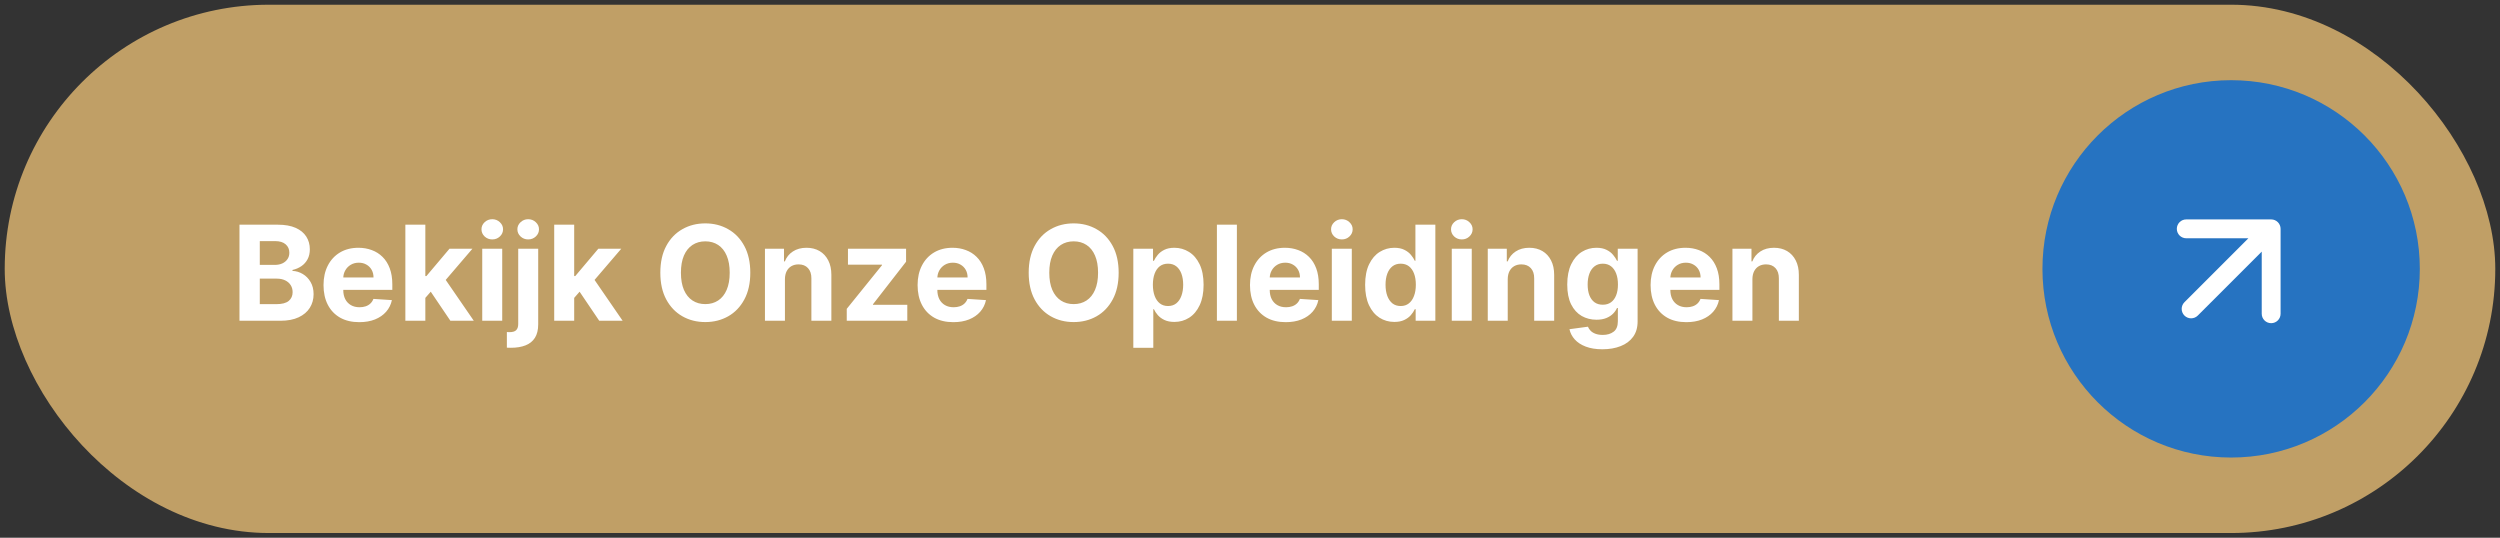
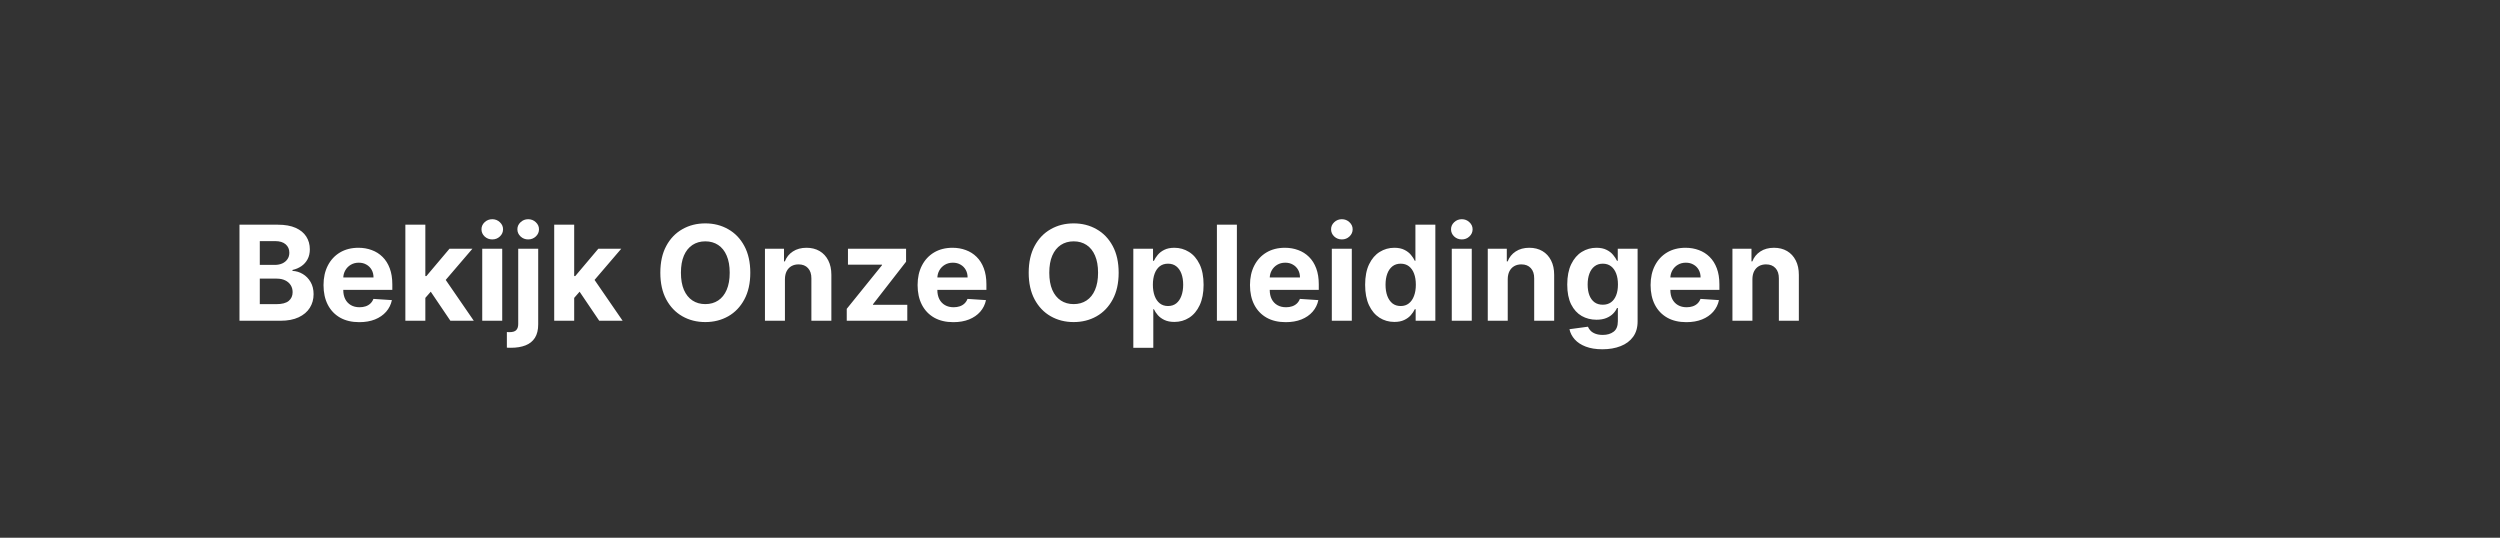
<svg xmlns="http://www.w3.org/2000/svg" width="265" height="57" viewBox="0 0 265 57" fill="none">
  <rect x="0" y="0" width="265" height="57" fill="#333333" stroke="none" />
-   <rect x="0.5" y="0.5" width="264" height="56" rx="28" fill="#C09F66" />
  <path d="M25.385 34V23.818H29.462C30.211 23.818 30.835 23.929 31.336 24.151C31.836 24.373 32.213 24.682 32.465 25.076C32.716 25.467 32.842 25.918 32.842 26.428C32.842 26.826 32.763 27.176 32.604 27.477C32.445 27.776 32.226 28.021 31.947 28.213C31.672 28.402 31.358 28.536 31.003 28.616V28.715C31.391 28.732 31.754 28.841 32.092 29.043C32.433 29.245 32.71 29.529 32.922 29.893C33.134 30.255 33.24 30.686 33.24 31.186C33.24 31.726 33.106 32.209 32.837 32.633C32.572 33.054 32.179 33.387 31.659 33.632C31.139 33.877 30.497 34 29.735 34H25.385ZM27.538 32.24H29.293C29.892 32.24 30.33 32.126 30.605 31.897C30.88 31.665 31.018 31.357 31.018 30.972C31.018 30.691 30.95 30.442 30.814 30.227C30.678 30.011 30.484 29.842 30.232 29.72C29.984 29.597 29.687 29.535 29.342 29.535H27.538V32.24ZM27.538 28.079H29.134C29.428 28.079 29.69 28.027 29.919 27.925C30.151 27.819 30.333 27.669 30.466 27.477C30.602 27.285 30.67 27.055 30.67 26.786C30.67 26.418 30.539 26.122 30.277 25.896C30.018 25.671 29.651 25.558 29.173 25.558H27.538V28.079ZM38.081 34.149C37.296 34.149 36.62 33.99 36.053 33.672C35.489 33.35 35.055 32.896 34.75 32.31C34.445 31.72 34.293 31.022 34.293 30.217C34.293 29.431 34.445 28.742 34.75 28.148C35.055 27.555 35.484 27.093 36.038 26.761C36.595 26.43 37.248 26.264 37.997 26.264C38.5 26.264 38.969 26.345 39.404 26.508C39.841 26.667 40.222 26.907 40.547 27.229C40.875 27.55 41.13 27.954 41.313 28.442C41.495 28.926 41.586 29.492 41.586 30.142V30.724H35.138V29.411H39.593C39.593 29.106 39.526 28.836 39.394 28.601C39.261 28.366 39.077 28.182 38.842 28.049C38.61 27.913 38.34 27.845 38.031 27.845C37.71 27.845 37.425 27.92 37.176 28.069C36.931 28.215 36.739 28.412 36.6 28.66C36.46 28.906 36.389 29.179 36.386 29.481V30.729C36.386 31.107 36.455 31.433 36.595 31.708C36.737 31.983 36.938 32.195 37.196 32.344C37.455 32.494 37.761 32.568 38.116 32.568C38.351 32.568 38.567 32.535 38.762 32.469C38.958 32.403 39.125 32.303 39.264 32.17C39.404 32.038 39.51 31.875 39.583 31.683L41.541 31.812C41.442 32.283 41.238 32.694 40.93 33.045C40.625 33.394 40.23 33.665 39.747 33.861C39.266 34.053 38.711 34.149 38.081 34.149ZM44.887 31.803L44.892 29.262H45.2L47.647 26.364H50.078L46.791 30.202H46.289L44.887 31.803ZM42.968 34V23.818H45.086V34H42.968ZM47.741 34L45.494 30.674L46.906 29.178L50.222 34H47.741ZM51.117 34V26.364H53.235V34H51.117ZM52.181 25.379C51.866 25.379 51.596 25.275 51.37 25.066C51.148 24.854 51.037 24.6 51.037 24.305C51.037 24.014 51.148 23.764 51.37 23.555C51.596 23.343 51.866 23.236 52.181 23.236C52.495 23.236 52.764 23.343 52.986 23.555C53.211 23.764 53.324 24.014 53.324 24.305C53.324 24.6 53.211 24.854 52.986 25.066C52.764 25.275 52.495 25.379 52.181 25.379ZM54.931 26.364H57.049V34.378C57.049 34.968 56.933 35.445 56.701 35.81C56.469 36.174 56.136 36.441 55.702 36.61C55.271 36.779 54.755 36.864 54.156 36.864C54.083 36.864 54.013 36.862 53.947 36.859C53.877 36.859 53.804 36.857 53.728 36.854V35.198C53.784 35.202 53.834 35.203 53.877 35.203C53.917 35.206 53.96 35.208 54.006 35.208C54.348 35.208 54.586 35.135 54.722 34.989C54.861 34.847 54.931 34.631 54.931 34.343V26.364ZM55.985 25.379C55.673 25.379 55.405 25.275 55.18 25.066C54.954 24.854 54.842 24.6 54.842 24.305C54.842 24.014 54.954 23.764 55.18 23.555C55.405 23.343 55.673 23.236 55.985 23.236C56.303 23.236 56.573 23.343 56.795 23.555C57.021 23.764 57.133 24.014 57.133 24.305C57.133 24.6 57.021 24.854 56.795 25.066C56.573 25.275 56.303 25.379 55.985 25.379ZM60.665 31.803L60.67 29.262H60.978L63.424 26.364H65.855L62.569 30.202H62.067L60.665 31.803ZM58.746 34V23.818H60.864V34H58.746ZM63.518 34L61.271 30.674L62.683 29.178L65.999 34H63.518ZM79.531 28.909C79.531 30.019 79.32 30.964 78.899 31.743C78.481 32.522 77.912 33.117 77.189 33.528C76.47 33.935 75.661 34.139 74.763 34.139C73.858 34.139 73.046 33.934 72.327 33.523C71.608 33.112 71.039 32.517 70.621 31.738C70.204 30.959 69.995 30.016 69.995 28.909C69.995 27.799 70.204 26.854 70.621 26.075C71.039 25.296 71.608 24.703 72.327 24.296C73.046 23.884 73.858 23.679 74.763 23.679C75.661 23.679 76.47 23.884 77.189 24.296C77.912 24.703 78.481 25.296 78.899 26.075C79.32 26.854 79.531 27.799 79.531 28.909ZM77.348 28.909C77.348 28.19 77.24 27.583 77.025 27.09C76.813 26.596 76.513 26.221 76.125 25.966C75.737 25.711 75.283 25.583 74.763 25.583C74.242 25.583 73.788 25.711 73.401 25.966C73.013 26.221 72.711 26.596 72.496 27.09C72.284 27.583 72.178 28.19 72.178 28.909C72.178 29.628 72.284 30.235 72.496 30.729C72.711 31.223 73.013 31.597 73.401 31.852C73.788 32.108 74.242 32.235 74.763 32.235C75.283 32.235 75.737 32.108 76.125 31.852C76.513 31.597 76.813 31.223 77.025 30.729C77.24 30.235 77.348 29.628 77.348 28.909ZM83.203 29.585V34H81.085V26.364H83.104V27.711H83.193C83.362 27.267 83.646 26.916 84.043 26.657C84.441 26.395 84.924 26.264 85.49 26.264C86.02 26.264 86.483 26.38 86.877 26.612C87.272 26.844 87.578 27.176 87.797 27.607C88.016 28.034 88.125 28.544 88.125 29.138V34H86.007V29.516C86.011 29.048 85.891 28.684 85.649 28.422C85.407 28.157 85.074 28.024 84.65 28.024C84.365 28.024 84.113 28.085 83.894 28.208C83.679 28.331 83.51 28.51 83.387 28.745C83.268 28.977 83.207 29.257 83.203 29.585ZM89.755 34V32.737L93.493 28.109V28.054H89.884V26.364H96.044V27.741L92.534 32.255V32.31H96.173V34H89.755ZM101.054 34.149C100.268 34.149 99.592 33.99 99.025 33.672C98.462 33.35 98.028 32.896 97.723 32.31C97.418 31.72 97.265 31.022 97.265 30.217C97.265 29.431 97.418 28.742 97.723 28.148C98.028 27.555 98.457 27.093 99.01 26.761C99.567 26.43 100.22 26.264 100.969 26.264C101.473 26.264 101.942 26.345 102.376 26.508C102.814 26.667 103.195 26.907 103.52 27.229C103.848 27.55 104.103 27.954 104.285 28.442C104.468 28.926 104.559 29.492 104.559 30.142V30.724H98.111V29.411H102.565C102.565 29.106 102.499 28.836 102.366 28.601C102.234 28.366 102.05 28.182 101.814 28.049C101.582 27.913 101.312 27.845 101.004 27.845C100.683 27.845 100.398 27.92 100.149 28.069C99.904 28.215 99.712 28.412 99.572 28.66C99.433 28.906 99.362 29.179 99.359 29.481V30.729C99.359 31.107 99.428 31.433 99.567 31.708C99.71 31.983 99.91 32.195 100.169 32.344C100.427 32.494 100.734 32.568 101.089 32.568C101.324 32.568 101.539 32.535 101.735 32.469C101.93 32.403 102.098 32.303 102.237 32.17C102.376 32.038 102.482 31.875 102.555 31.683L104.514 31.812C104.415 32.283 104.211 32.694 103.903 33.045C103.598 33.394 103.203 33.665 102.719 33.861C102.239 34.053 101.684 34.149 101.054 34.149ZM118.577 28.909C118.577 30.019 118.367 30.964 117.946 31.743C117.528 32.522 116.958 33.117 116.236 33.528C115.517 33.935 114.708 34.139 113.81 34.139C112.905 34.139 112.093 33.934 111.374 33.523C110.654 33.112 110.086 32.517 109.668 31.738C109.251 30.959 109.042 30.016 109.042 28.909C109.042 27.799 109.251 26.854 109.668 26.075C110.086 25.296 110.654 24.703 111.374 24.296C112.093 23.884 112.905 23.679 113.81 23.679C114.708 23.679 115.517 23.884 116.236 24.296C116.958 24.703 117.528 25.296 117.946 26.075C118.367 26.854 118.577 27.799 118.577 28.909ZM116.395 28.909C116.395 28.19 116.287 27.583 116.072 27.09C115.86 26.596 115.56 26.221 115.172 25.966C114.784 25.711 114.33 25.583 113.81 25.583C113.289 25.583 112.835 25.711 112.447 25.966C112.06 26.221 111.758 26.596 111.543 27.09C111.33 27.583 111.224 28.19 111.224 28.909C111.224 29.628 111.33 30.235 111.543 30.729C111.758 31.223 112.06 31.597 112.447 31.852C112.835 32.108 113.289 32.235 113.81 32.235C114.33 32.235 114.784 32.108 115.172 31.852C115.56 31.597 115.86 31.223 116.072 30.729C116.287 30.235 116.395 29.628 116.395 28.909ZM120.132 36.864V26.364H122.22V27.646H122.315C122.408 27.441 122.542 27.232 122.718 27.02C122.896 26.805 123.128 26.625 123.414 26.483C123.702 26.337 124.06 26.264 124.487 26.264C125.044 26.264 125.558 26.41 126.029 26.702C126.499 26.99 126.875 27.426 127.157 28.009C127.439 28.589 127.58 29.317 127.58 30.192C127.58 31.044 127.442 31.763 127.167 32.349C126.895 32.933 126.524 33.375 126.053 33.677C125.586 33.975 125.062 34.124 124.482 34.124C124.071 34.124 123.722 34.056 123.433 33.92C123.148 33.785 122.915 33.614 122.732 33.408C122.55 33.2 122.411 32.989 122.315 32.777H122.25V36.864H120.132ZM122.205 30.182C122.205 30.636 122.268 31.032 122.394 31.37C122.52 31.708 122.703 31.972 122.941 32.16C123.18 32.346 123.47 32.439 123.811 32.439C124.156 32.439 124.448 32.344 124.686 32.156C124.925 31.963 125.106 31.698 125.228 31.36C125.354 31.019 125.417 30.626 125.417 30.182C125.417 29.741 125.356 29.353 125.233 29.018C125.11 28.684 124.93 28.422 124.691 28.233C124.453 28.044 124.159 27.95 123.811 27.95C123.467 27.95 123.175 28.041 122.936 28.223C122.701 28.405 122.52 28.664 122.394 28.999C122.268 29.333 122.205 29.728 122.205 30.182ZM131.11 23.818V34H128.992V23.818H131.11ZM136.286 34.149C135.501 34.149 134.825 33.99 134.258 33.672C133.694 33.35 133.26 32.896 132.955 32.31C132.65 31.72 132.498 31.022 132.498 30.217C132.498 29.431 132.65 28.742 132.955 28.148C133.26 27.555 133.689 27.093 134.243 26.761C134.8 26.43 135.453 26.264 136.202 26.264C136.705 26.264 137.174 26.345 137.609 26.508C138.046 26.667 138.427 26.907 138.752 27.229C139.08 27.55 139.335 27.954 139.518 28.442C139.7 28.926 139.791 29.492 139.791 30.142V30.724H133.343V29.411H137.798C137.798 29.106 137.731 28.836 137.599 28.601C137.466 28.366 137.282 28.182 137.047 28.049C136.815 27.913 136.545 27.845 136.237 27.845C135.915 27.845 135.63 27.92 135.381 28.069C135.136 28.215 134.944 28.412 134.805 28.66C134.665 28.906 134.594 29.179 134.591 29.481V30.729C134.591 31.107 134.661 31.433 134.8 31.708C134.942 31.983 135.143 32.195 135.401 32.344C135.66 32.494 135.966 32.568 136.321 32.568C136.556 32.568 136.772 32.535 136.967 32.469C137.163 32.403 137.33 32.303 137.469 32.17C137.609 32.038 137.715 31.875 137.788 31.683L139.746 31.812C139.647 32.283 139.443 32.694 139.135 33.045C138.83 33.394 138.436 33.665 137.952 33.861C137.471 34.053 136.916 34.149 136.286 34.149ZM141.173 34V26.364H143.291V34H141.173ZM142.237 25.379C141.922 25.379 141.652 25.275 141.427 25.066C141.205 24.854 141.094 24.6 141.094 24.305C141.094 24.014 141.205 23.764 141.427 23.555C141.652 23.343 141.922 23.236 142.237 23.236C142.552 23.236 142.821 23.343 143.043 23.555C143.268 23.764 143.381 24.014 143.381 24.305C143.381 24.6 143.268 24.854 143.043 25.066C142.821 25.275 142.552 25.379 142.237 25.379ZM147.802 34.124C147.222 34.124 146.696 33.975 146.226 33.677C145.758 33.375 145.387 32.933 145.112 32.349C144.84 31.763 144.704 31.044 144.704 30.192C144.704 29.317 144.845 28.589 145.127 28.009C145.409 27.426 145.783 26.99 146.251 26.702C146.721 26.41 147.237 26.264 147.797 26.264C148.224 26.264 148.581 26.337 148.866 26.483C149.154 26.625 149.386 26.805 149.562 27.02C149.741 27.232 149.876 27.441 149.969 27.646H150.034V23.818H152.147V34H150.059V32.777H149.969C149.87 32.989 149.729 33.2 149.547 33.408C149.368 33.614 149.134 33.785 148.846 33.92C148.561 34.056 148.213 34.124 147.802 34.124ZM148.473 32.439C148.814 32.439 149.103 32.346 149.338 32.16C149.577 31.972 149.759 31.708 149.885 31.37C150.014 31.032 150.079 30.636 150.079 30.182C150.079 29.728 150.016 29.333 149.89 28.999C149.764 28.664 149.581 28.405 149.343 28.223C149.104 28.041 148.814 27.95 148.473 27.95C148.125 27.95 147.831 28.044 147.593 28.233C147.354 28.422 147.174 28.684 147.051 29.018C146.928 29.353 146.867 29.741 146.867 30.182C146.867 30.626 146.928 31.019 147.051 31.36C147.177 31.698 147.358 31.963 147.593 32.156C147.831 32.344 148.125 32.439 148.473 32.439ZM153.888 34V26.364H156.006V34H153.888ZM154.952 25.379C154.637 25.379 154.367 25.275 154.142 25.066C153.92 24.854 153.809 24.6 153.809 24.305C153.809 24.014 153.92 23.764 154.142 23.555C154.367 23.343 154.637 23.236 154.952 23.236C155.267 23.236 155.535 23.343 155.757 23.555C155.983 23.764 156.096 24.014 156.096 24.305C156.096 24.6 155.983 24.854 155.757 25.066C155.535 25.275 155.267 25.379 154.952 25.379ZM159.82 29.585V34H157.703V26.364H159.721V27.711H159.811C159.98 27.267 160.263 26.916 160.661 26.657C161.058 26.395 161.541 26.264 162.107 26.264C162.638 26.264 163.1 26.38 163.494 26.612C163.889 26.844 164.195 27.176 164.414 27.607C164.633 28.034 164.742 28.544 164.742 29.138V34H162.624V29.516C162.628 29.048 162.508 28.684 162.267 28.422C162.025 28.157 161.691 28.024 161.267 28.024C160.982 28.024 160.73 28.085 160.512 28.208C160.296 28.331 160.127 28.51 160.004 28.745C159.885 28.977 159.824 29.257 159.82 29.585ZM169.852 37.023C169.166 37.023 168.578 36.928 168.087 36.739C167.6 36.554 167.212 36.3 166.924 35.979C166.635 35.657 166.448 35.296 166.362 34.895L168.321 34.631C168.38 34.784 168.475 34.926 168.604 35.059C168.733 35.191 168.904 35.298 169.116 35.377C169.332 35.46 169.593 35.501 169.902 35.501C170.362 35.501 170.742 35.389 171.04 35.163C171.342 34.941 171.493 34.568 171.493 34.045V32.648H171.403C171.31 32.86 171.171 33.06 170.985 33.249C170.8 33.438 170.561 33.592 170.27 33.712C169.978 33.831 169.63 33.891 169.225 33.891C168.652 33.891 168.13 33.758 167.659 33.493C167.192 33.224 166.819 32.815 166.541 32.265C166.266 31.711 166.128 31.012 166.128 30.167C166.128 29.302 166.269 28.579 166.551 27.999C166.833 27.419 167.207 26.985 167.674 26.697C168.145 26.408 168.66 26.264 169.221 26.264C169.648 26.264 170.006 26.337 170.294 26.483C170.583 26.625 170.815 26.805 170.99 27.02C171.169 27.232 171.307 27.441 171.403 27.646H171.483V26.364H173.586V34.075C173.586 34.724 173.426 35.268 173.108 35.705C172.79 36.143 172.349 36.471 171.786 36.69C171.226 36.912 170.581 37.023 169.852 37.023ZM169.897 32.3C170.238 32.3 170.526 32.215 170.762 32.046C171 31.874 171.183 31.629 171.309 31.31C171.438 30.989 171.502 30.604 171.502 30.157C171.502 29.709 171.44 29.322 171.314 28.994C171.188 28.662 171.005 28.405 170.767 28.223C170.528 28.041 170.238 27.95 169.897 27.95C169.549 27.95 169.255 28.044 169.017 28.233C168.778 28.419 168.597 28.677 168.475 29.009C168.352 29.34 168.291 29.723 168.291 30.157C168.291 30.598 168.352 30.979 168.475 31.3C168.601 31.619 168.781 31.866 169.017 32.041C169.255 32.214 169.549 32.3 169.897 32.3ZM178.751 34.149C177.966 34.149 177.289 33.99 176.723 33.672C176.159 33.35 175.725 32.896 175.42 32.31C175.115 31.72 174.963 31.022 174.963 30.217C174.963 29.431 175.115 28.742 175.42 28.148C175.725 27.555 176.154 27.093 176.708 26.761C177.265 26.43 177.917 26.264 178.667 26.264C179.17 26.264 179.639 26.345 180.074 26.508C180.511 26.667 180.892 26.907 181.217 27.229C181.545 27.55 181.8 27.954 181.983 28.442C182.165 28.926 182.256 29.492 182.256 30.142V30.724H175.808V29.411H180.262C180.262 29.106 180.196 28.836 180.064 28.601C179.931 28.366 179.747 28.182 179.512 28.049C179.28 27.913 179.01 27.845 178.701 27.845C178.38 27.845 178.095 27.92 177.846 28.069C177.601 28.215 177.409 28.412 177.27 28.66C177.13 28.906 177.059 29.179 177.056 29.481V30.729C177.056 31.107 177.125 31.433 177.265 31.708C177.407 31.983 177.608 32.195 177.866 32.344C178.125 32.494 178.431 32.568 178.786 32.568C179.021 32.568 179.237 32.535 179.432 32.469C179.628 32.403 179.795 32.303 179.934 32.17C180.074 32.038 180.18 31.875 180.252 31.683L182.211 31.812C182.112 32.283 181.908 32.694 181.6 33.045C181.295 33.394 180.9 33.665 180.417 33.861C179.936 34.053 179.381 34.149 178.751 34.149ZM185.756 29.585V34H183.638V26.364H185.657V27.711H185.746C185.915 27.267 186.199 26.916 186.596 26.657C186.994 26.395 187.476 26.264 188.043 26.264C188.573 26.264 189.036 26.38 189.43 26.612C189.824 26.844 190.131 27.176 190.35 27.607C190.569 28.034 190.678 28.544 190.678 29.138V34H188.56V29.516C188.563 29.048 188.444 28.684 188.202 28.422C187.96 28.157 187.627 28.024 187.203 28.024C186.918 28.024 186.666 28.085 186.447 28.208C186.232 28.331 186.063 28.51 185.94 28.745C185.821 28.977 185.759 29.257 185.756 29.585Z" fill="white" />
-   <circle cx="236.5" cy="28.5" r="20" fill="#2673C1" />
-   <path d="M231.551 32.035C231.16 32.426 231.16 33.059 231.551 33.45C231.941 33.84 232.574 33.84 232.965 33.45L231.551 32.035ZM241.743 24.257C241.743 23.705 241.295 23.257 240.743 23.257L231.743 23.257C231.191 23.257 230.743 23.705 230.743 24.257C230.743 24.81 231.191 25.257 231.743 25.257L239.743 25.257L239.743 33.257C239.743 33.81 240.191 34.257 240.743 34.257C241.295 34.257 241.743 33.81 241.743 33.257L241.743 24.257ZM232.965 33.45L241.45 24.965L240.036 23.55L231.551 32.035L232.965 33.45Z" fill="white" />
</svg>